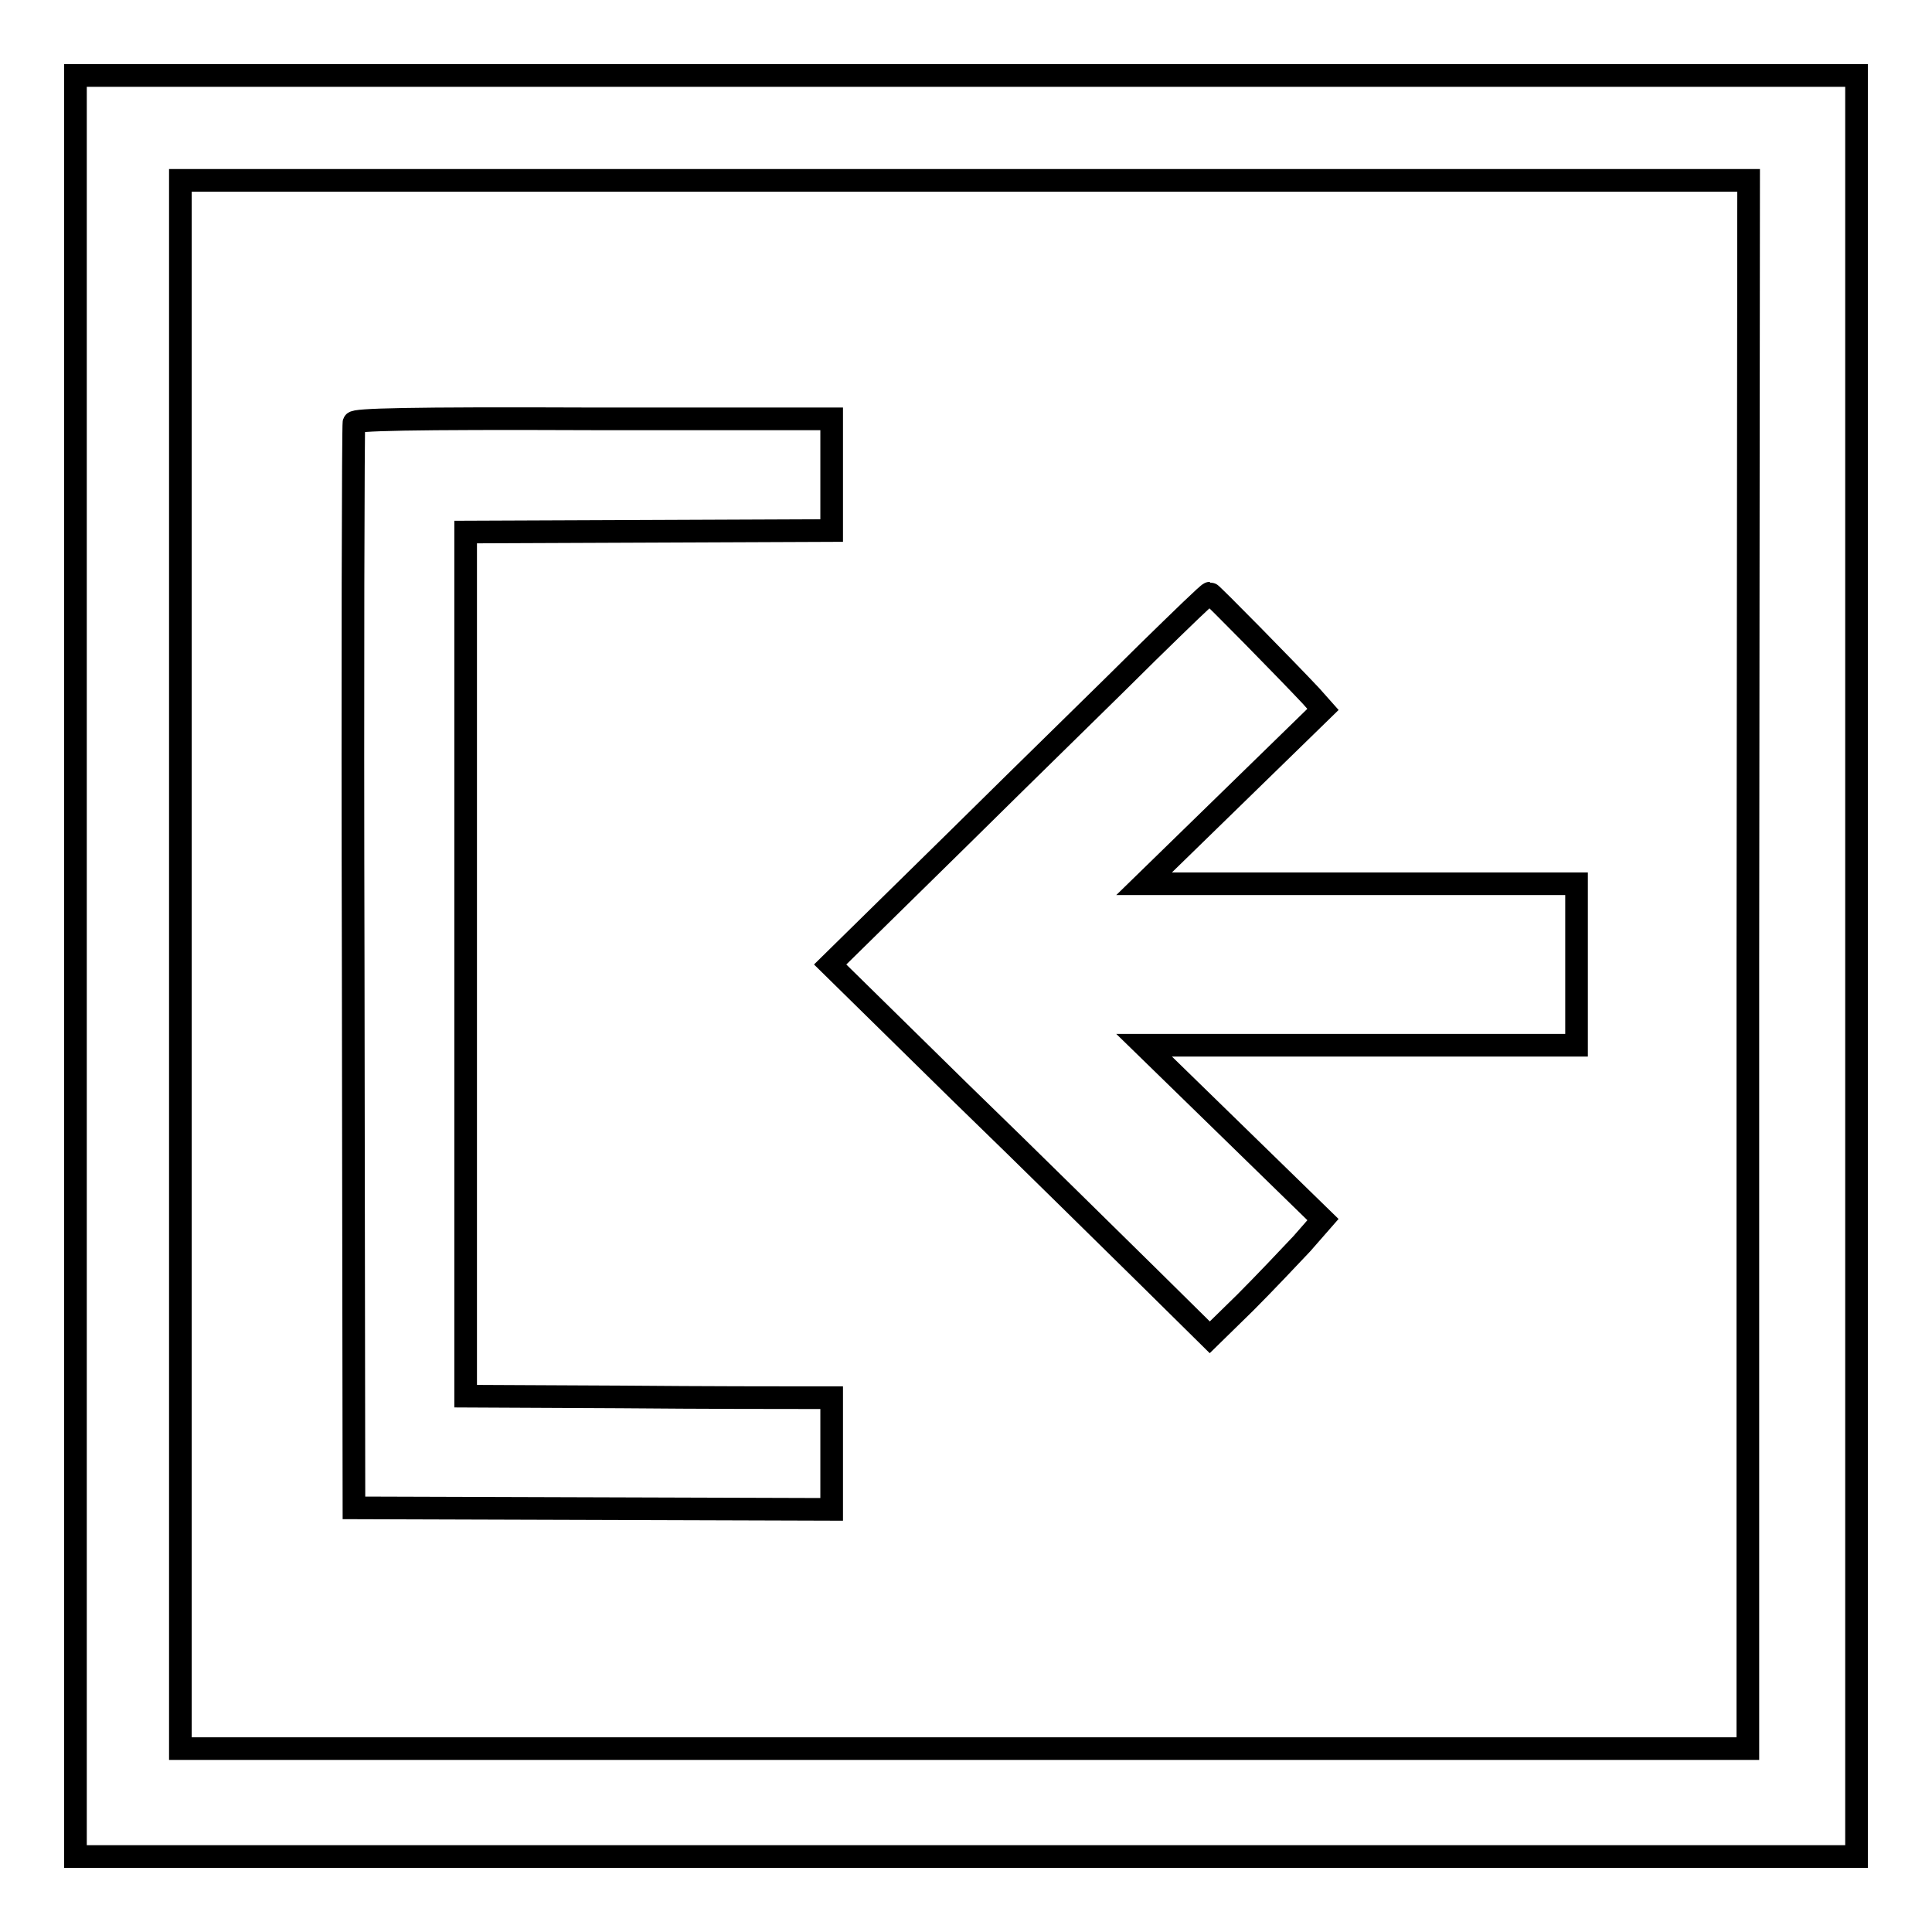
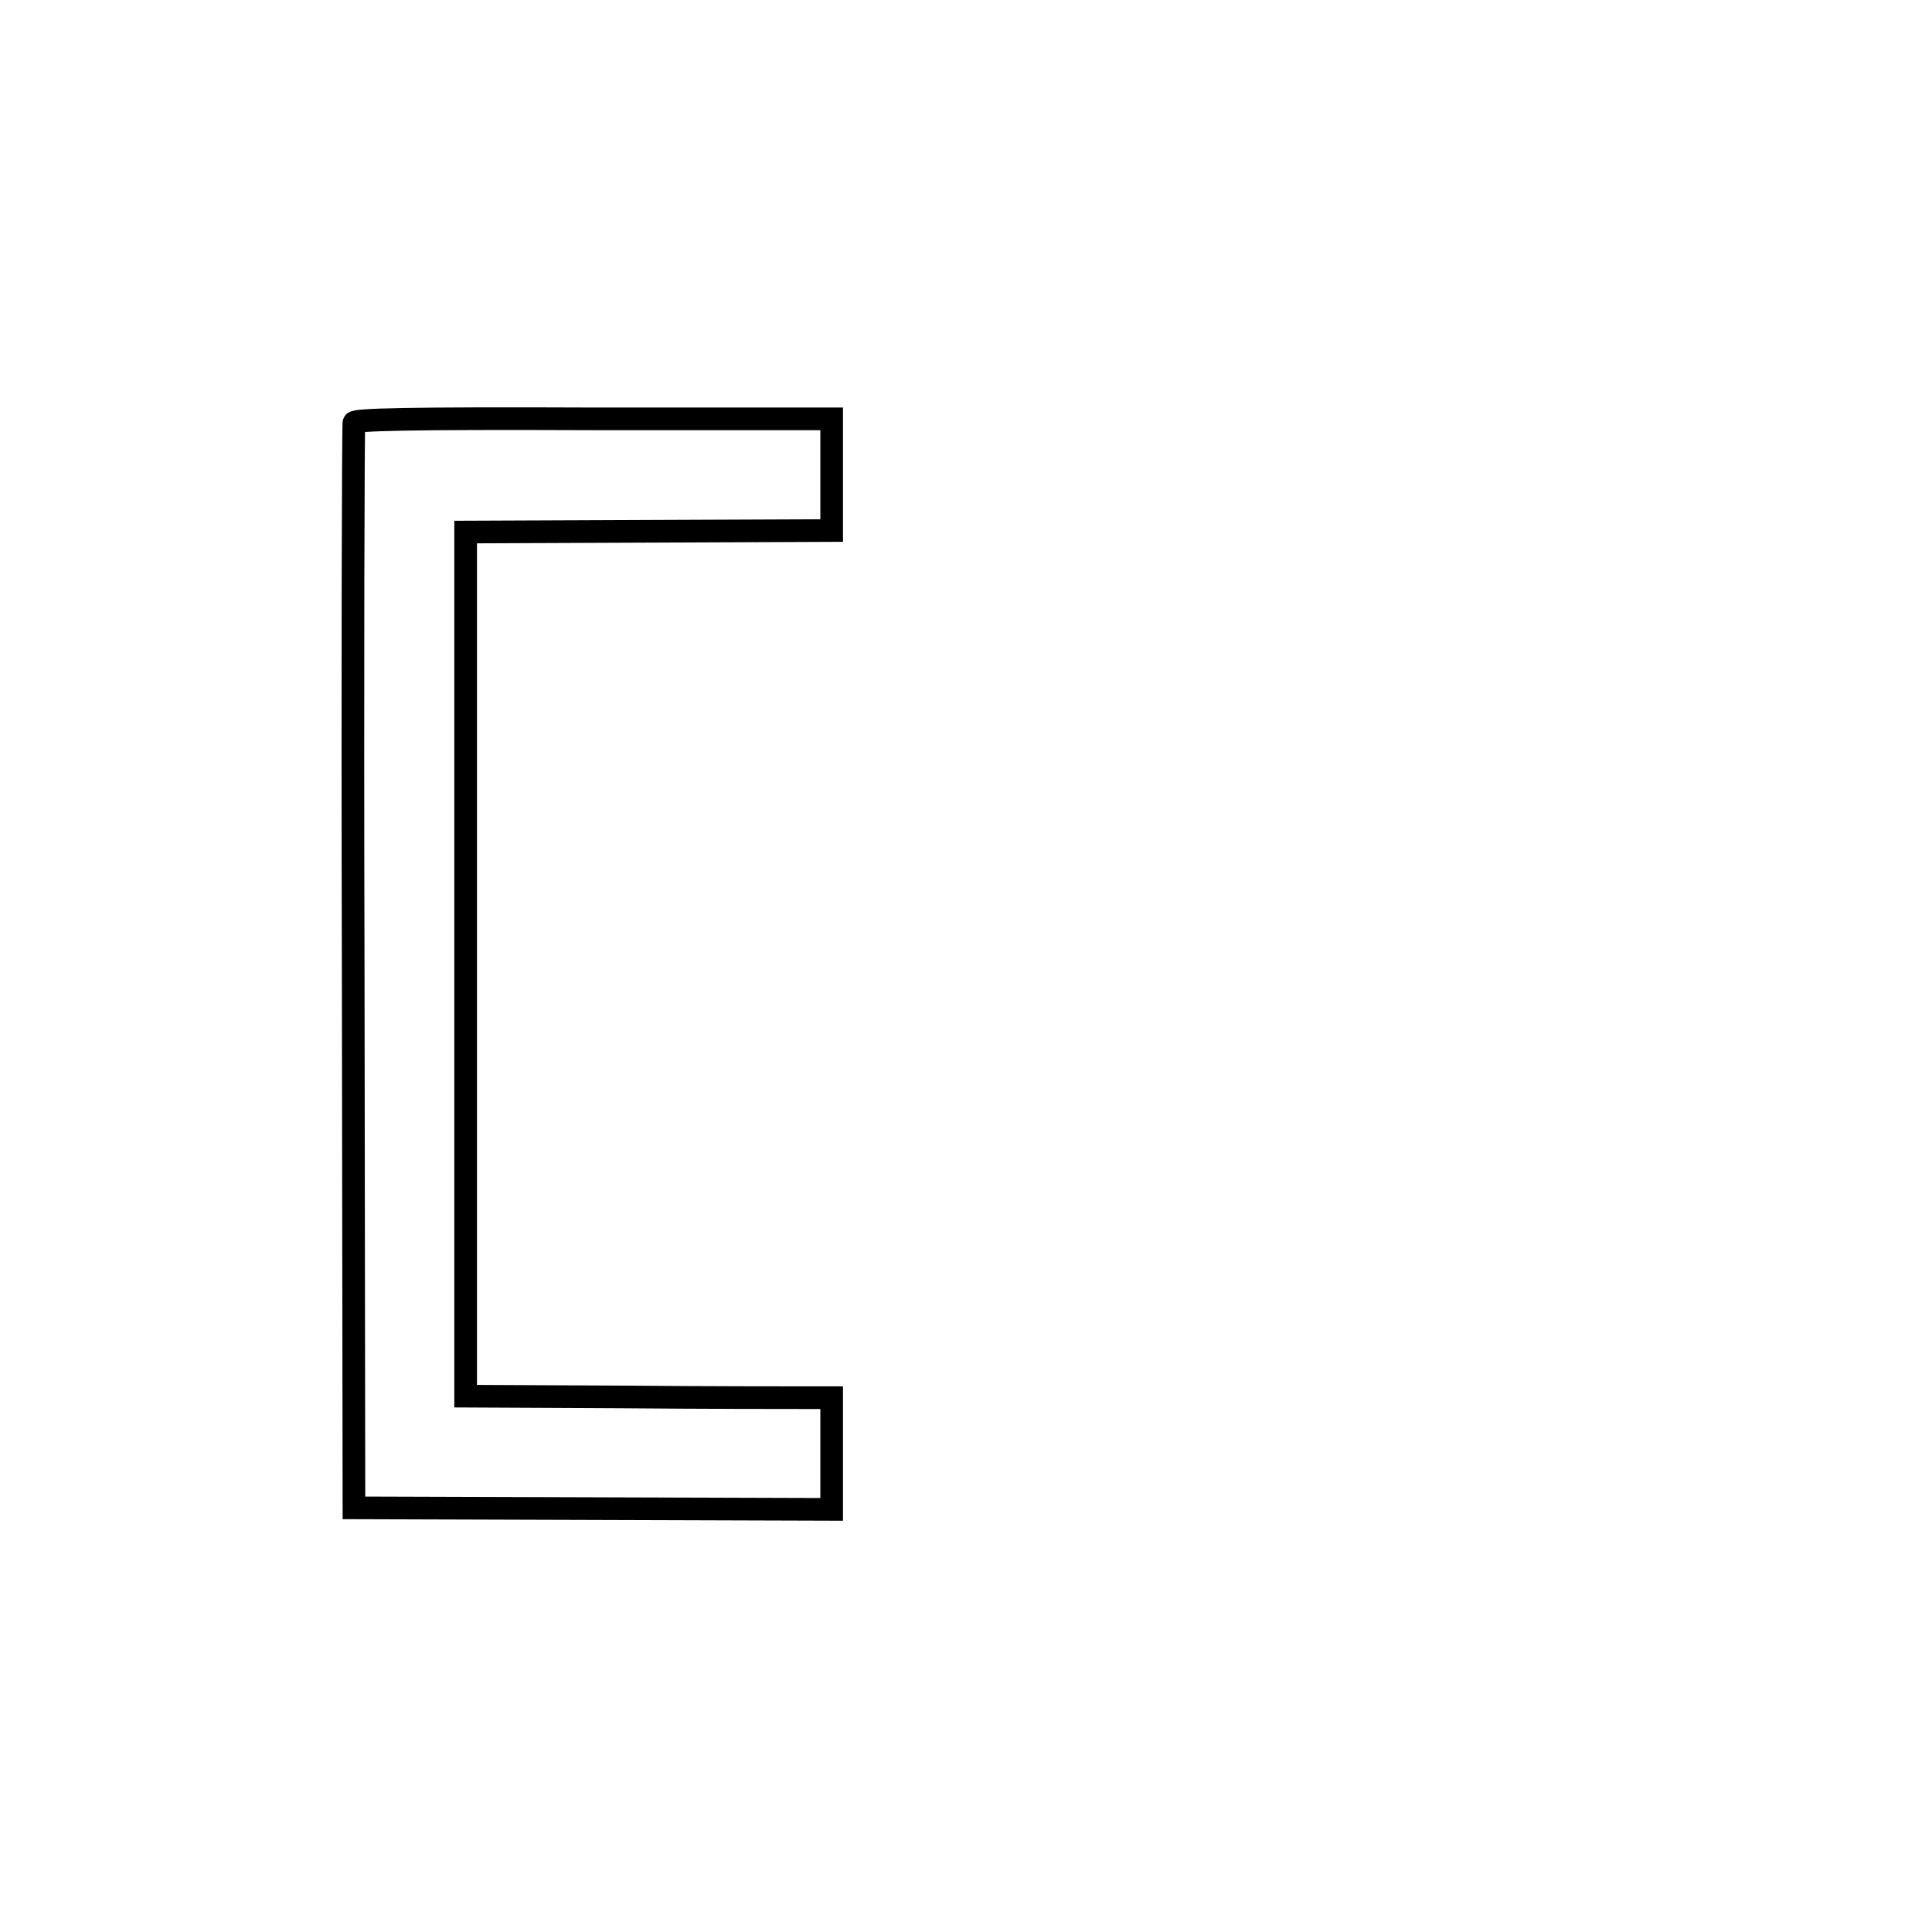
<svg xmlns="http://www.w3.org/2000/svg" version="1.1" x="0px" y="0px" viewBox="0 0 256 256" enable-background="new 0 0 256 256" xml:space="preserve">
  <g>
    <g>
      <g>
-         <path stroke-width="3" fill-opacity="0" stroke="#000000" d="M10,128v118h118h118V128V10H128H10V128z M231.6,127.8v103.9H127.8H23.9V127.8V23.9h103.9h103.9L231.6,127.8L231.6,127.8z" />
        <path stroke-width="3" fill-opacity="0" stroke="#000000" d="M46.9,56c-0.1,0.3-0.2,32.8-0.1,72.2l0.1,71.6l31.7,0.1l31.6,0.1v-7.4v-7.4l-3.8,0c-2.1,0-13,0-24.2-0.1L61.7,185v-57.3V70.5l24.3-0.1l24.2-0.1v-7.4v-7.4H78.6C53.8,55.4,47,55.6,46.9,56z" />
-         <path stroke-width="3" fill-opacity="0" stroke="#000000" d="M152.1,86.4c-4.3,4.3-15.6,15.3-25,24.6L110,127.8l17.1,16.8c9.5,9.2,20.8,20.4,25.2,24.7l8,7.9l4.7-4.6c2.5-2.5,5.9-6.1,7.5-7.8l2.8-3.2L163.4,150l-11.8-11.5h28.7l28.6,0v-10.7v-10.7l-28.6,0h-28.7l11.8-11.5L175.3,94l-1.6-1.8c-3-3.2-13.2-13.6-13.4-13.6C160.1,78.6,156.5,82.1,152.1,86.4z" />
      </g>
    </g>
  </g>
</svg>